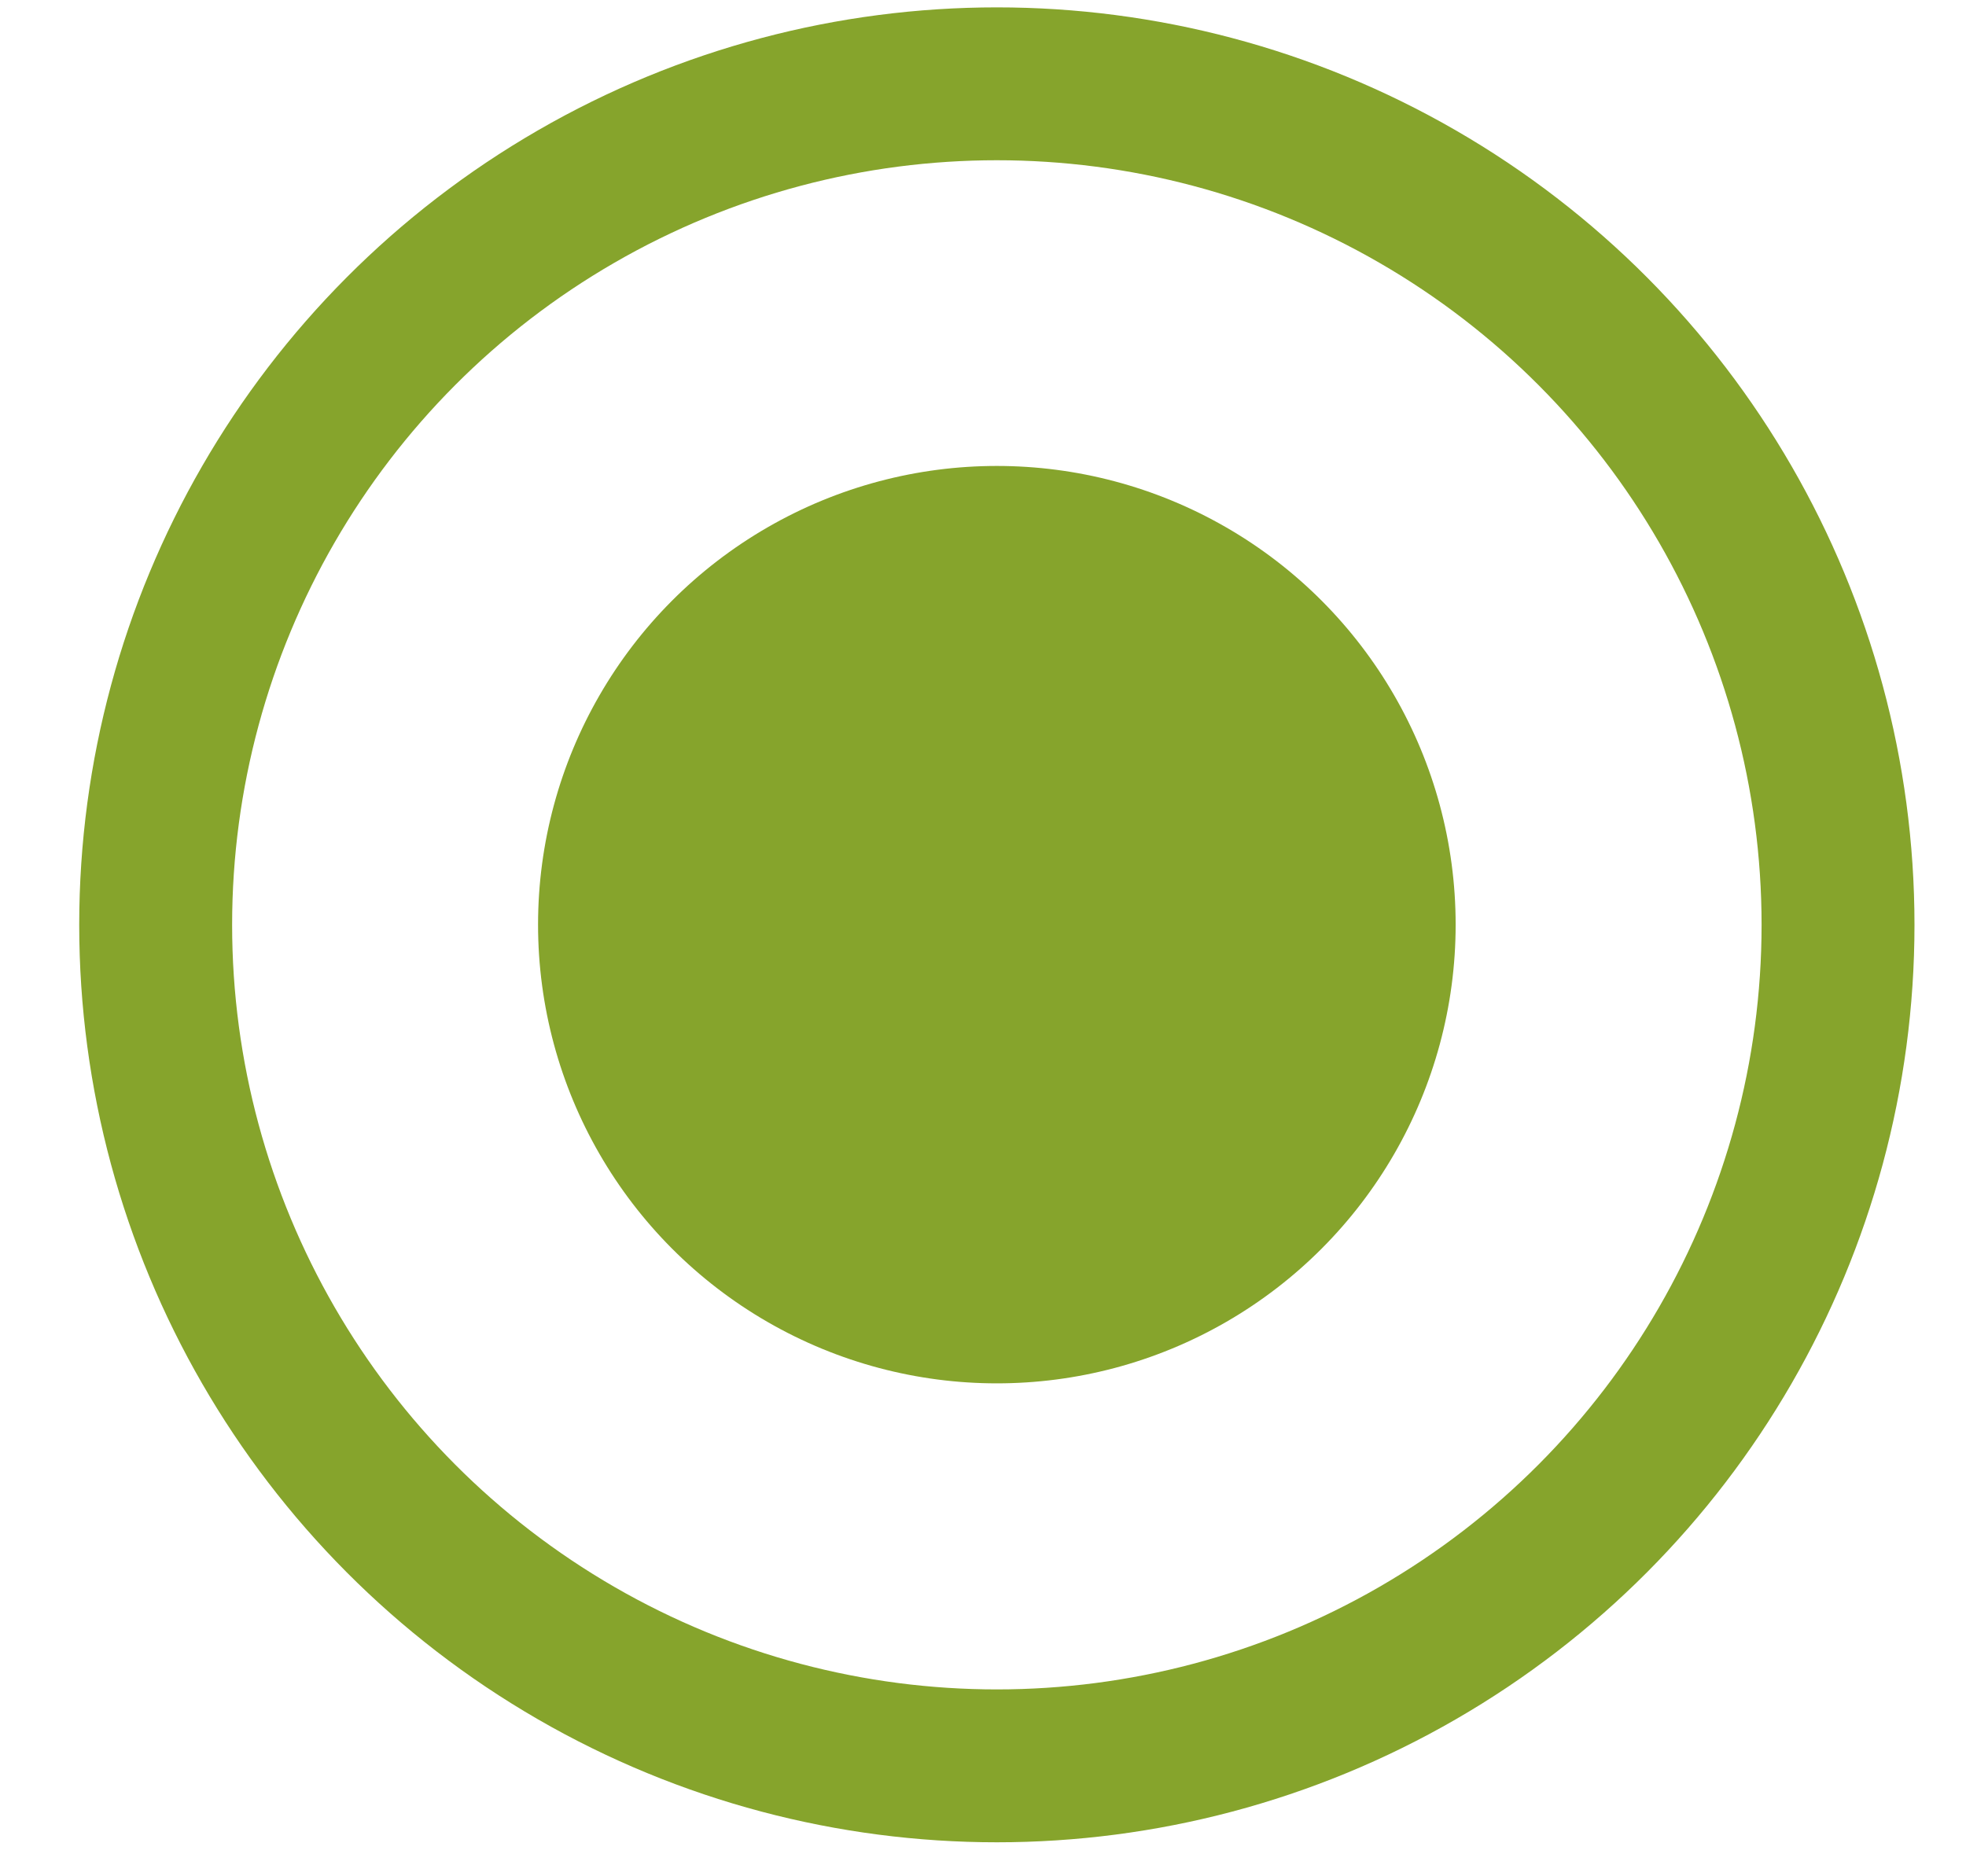
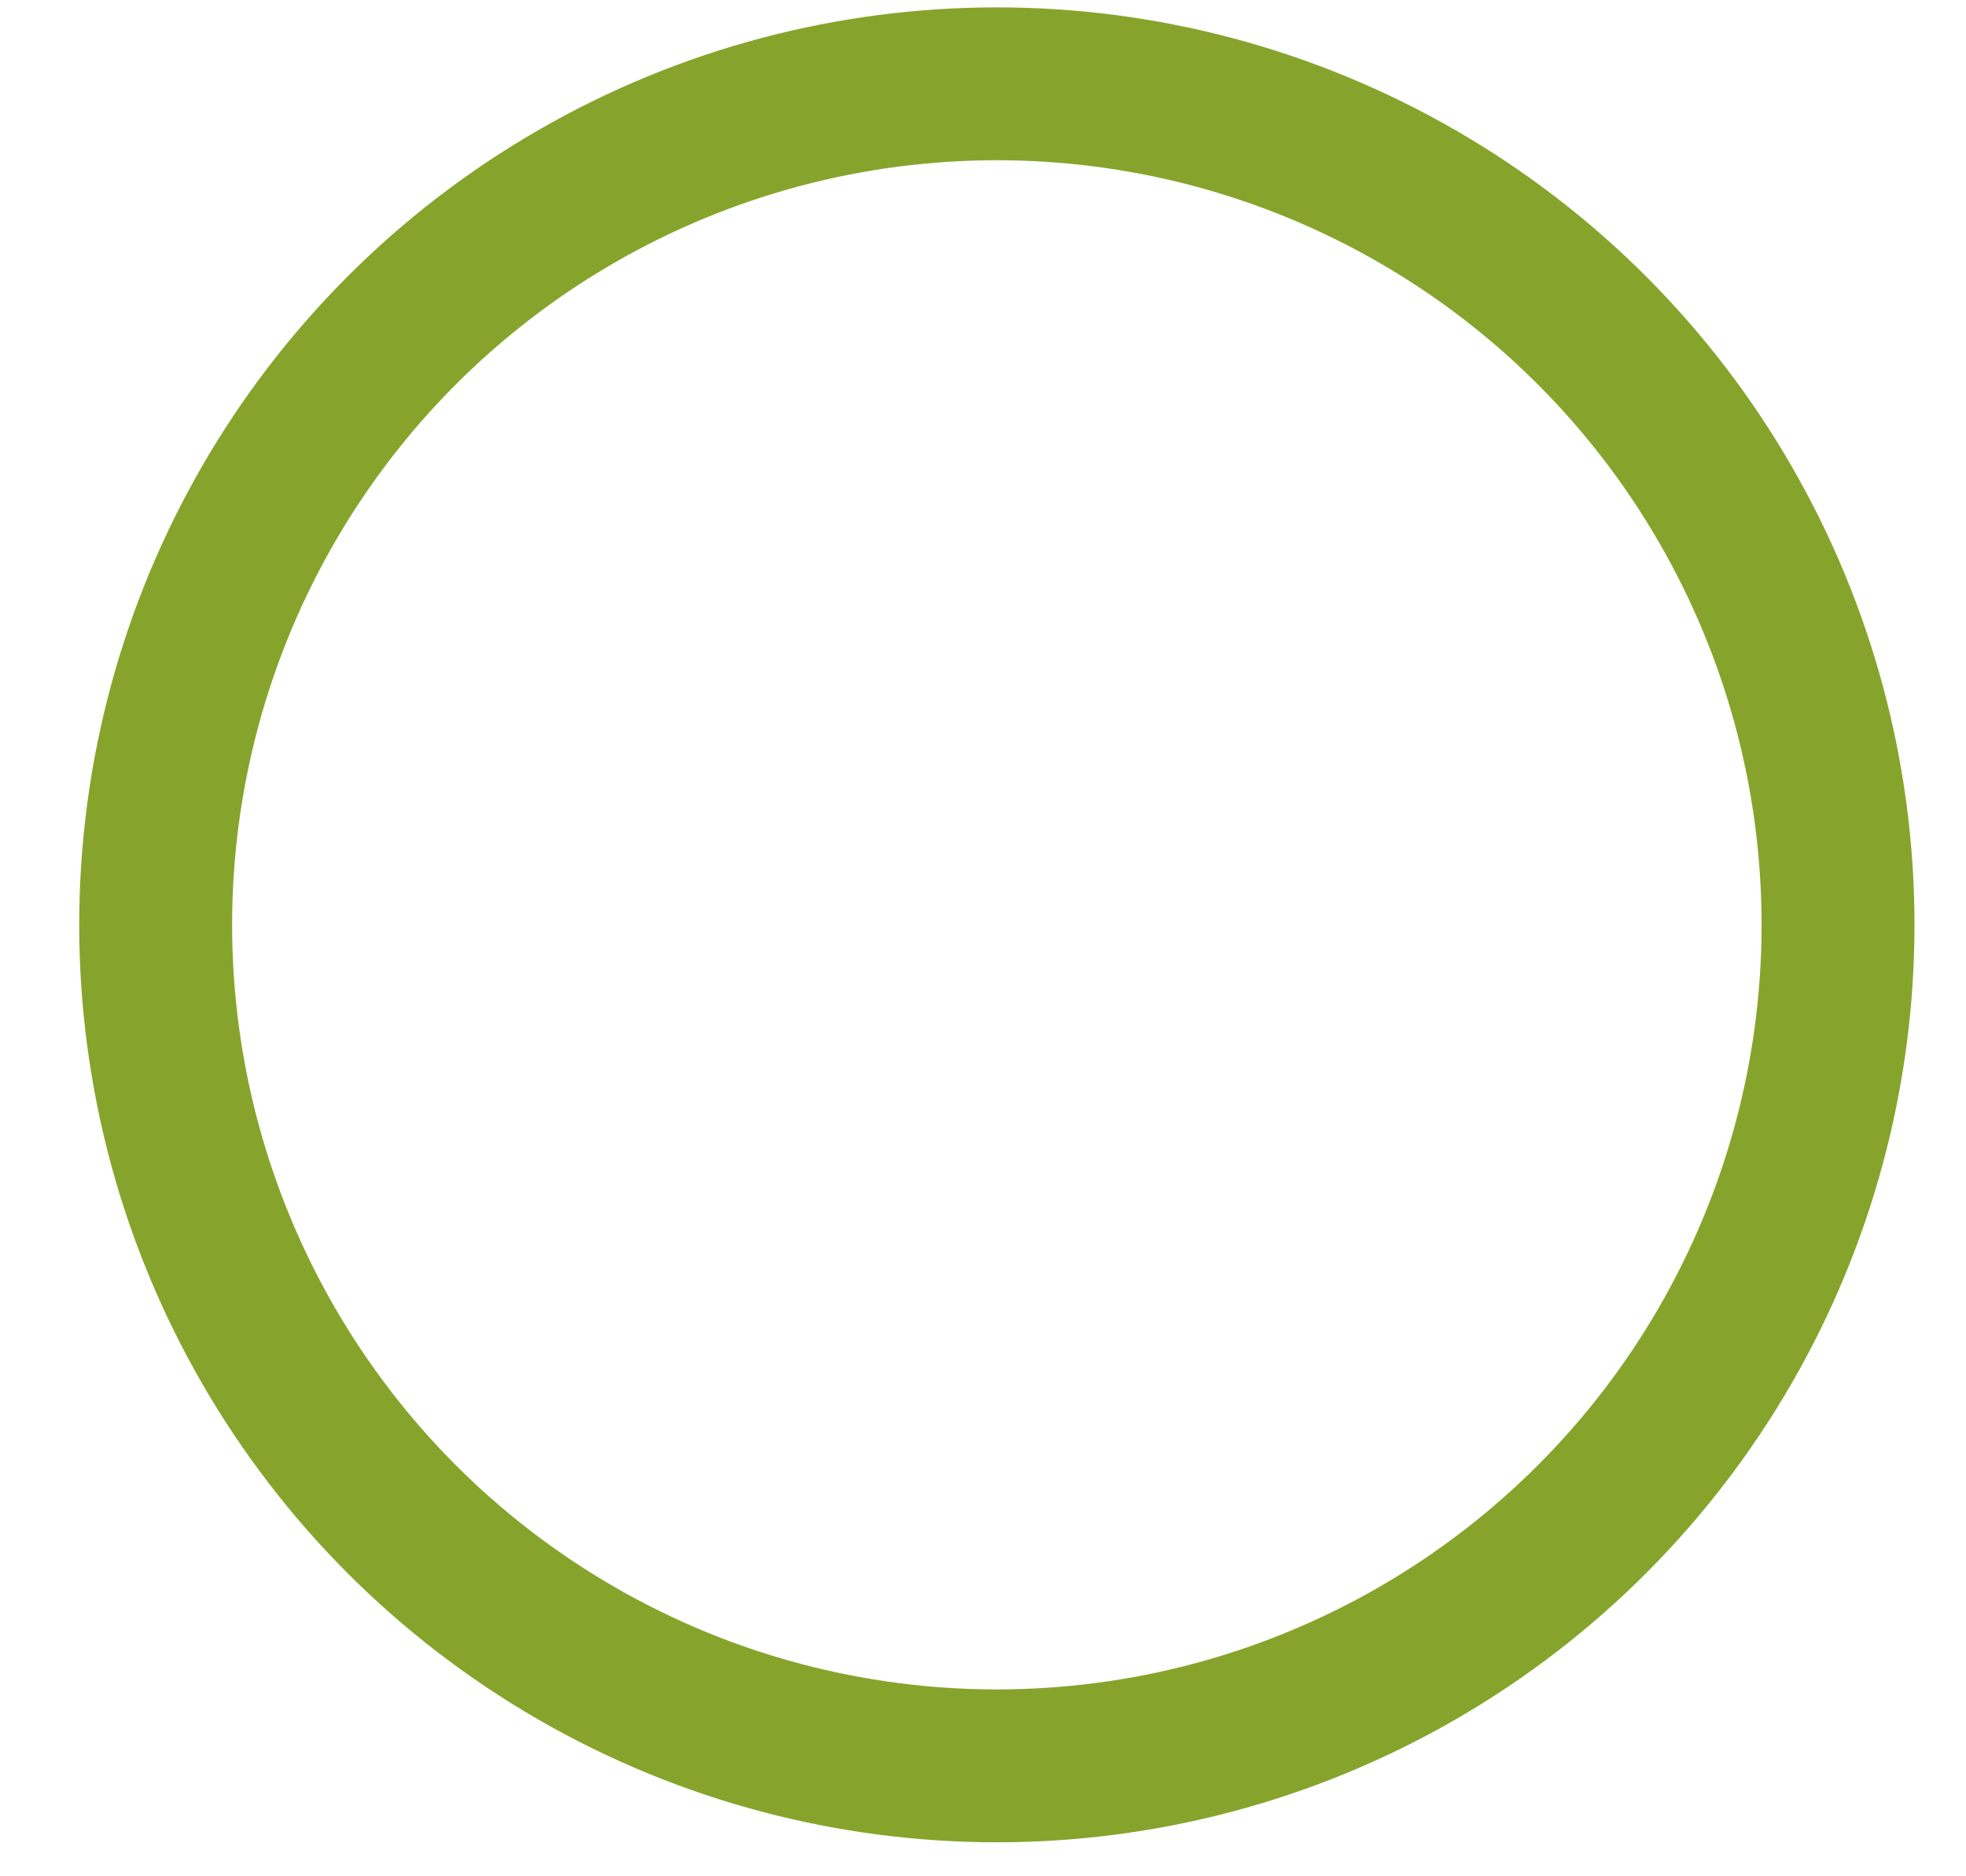
<svg xmlns="http://www.w3.org/2000/svg" width="22" height="21" viewBox="0 0 22 21" fill="none">
  <circle cx="11.155" cy="10.351" r="9.413" stroke="#86A42C" stroke-width="1.711" />
-   <circle cx="11.155" cy="10.349" r="5.134" fill="#86A42C" />
</svg>